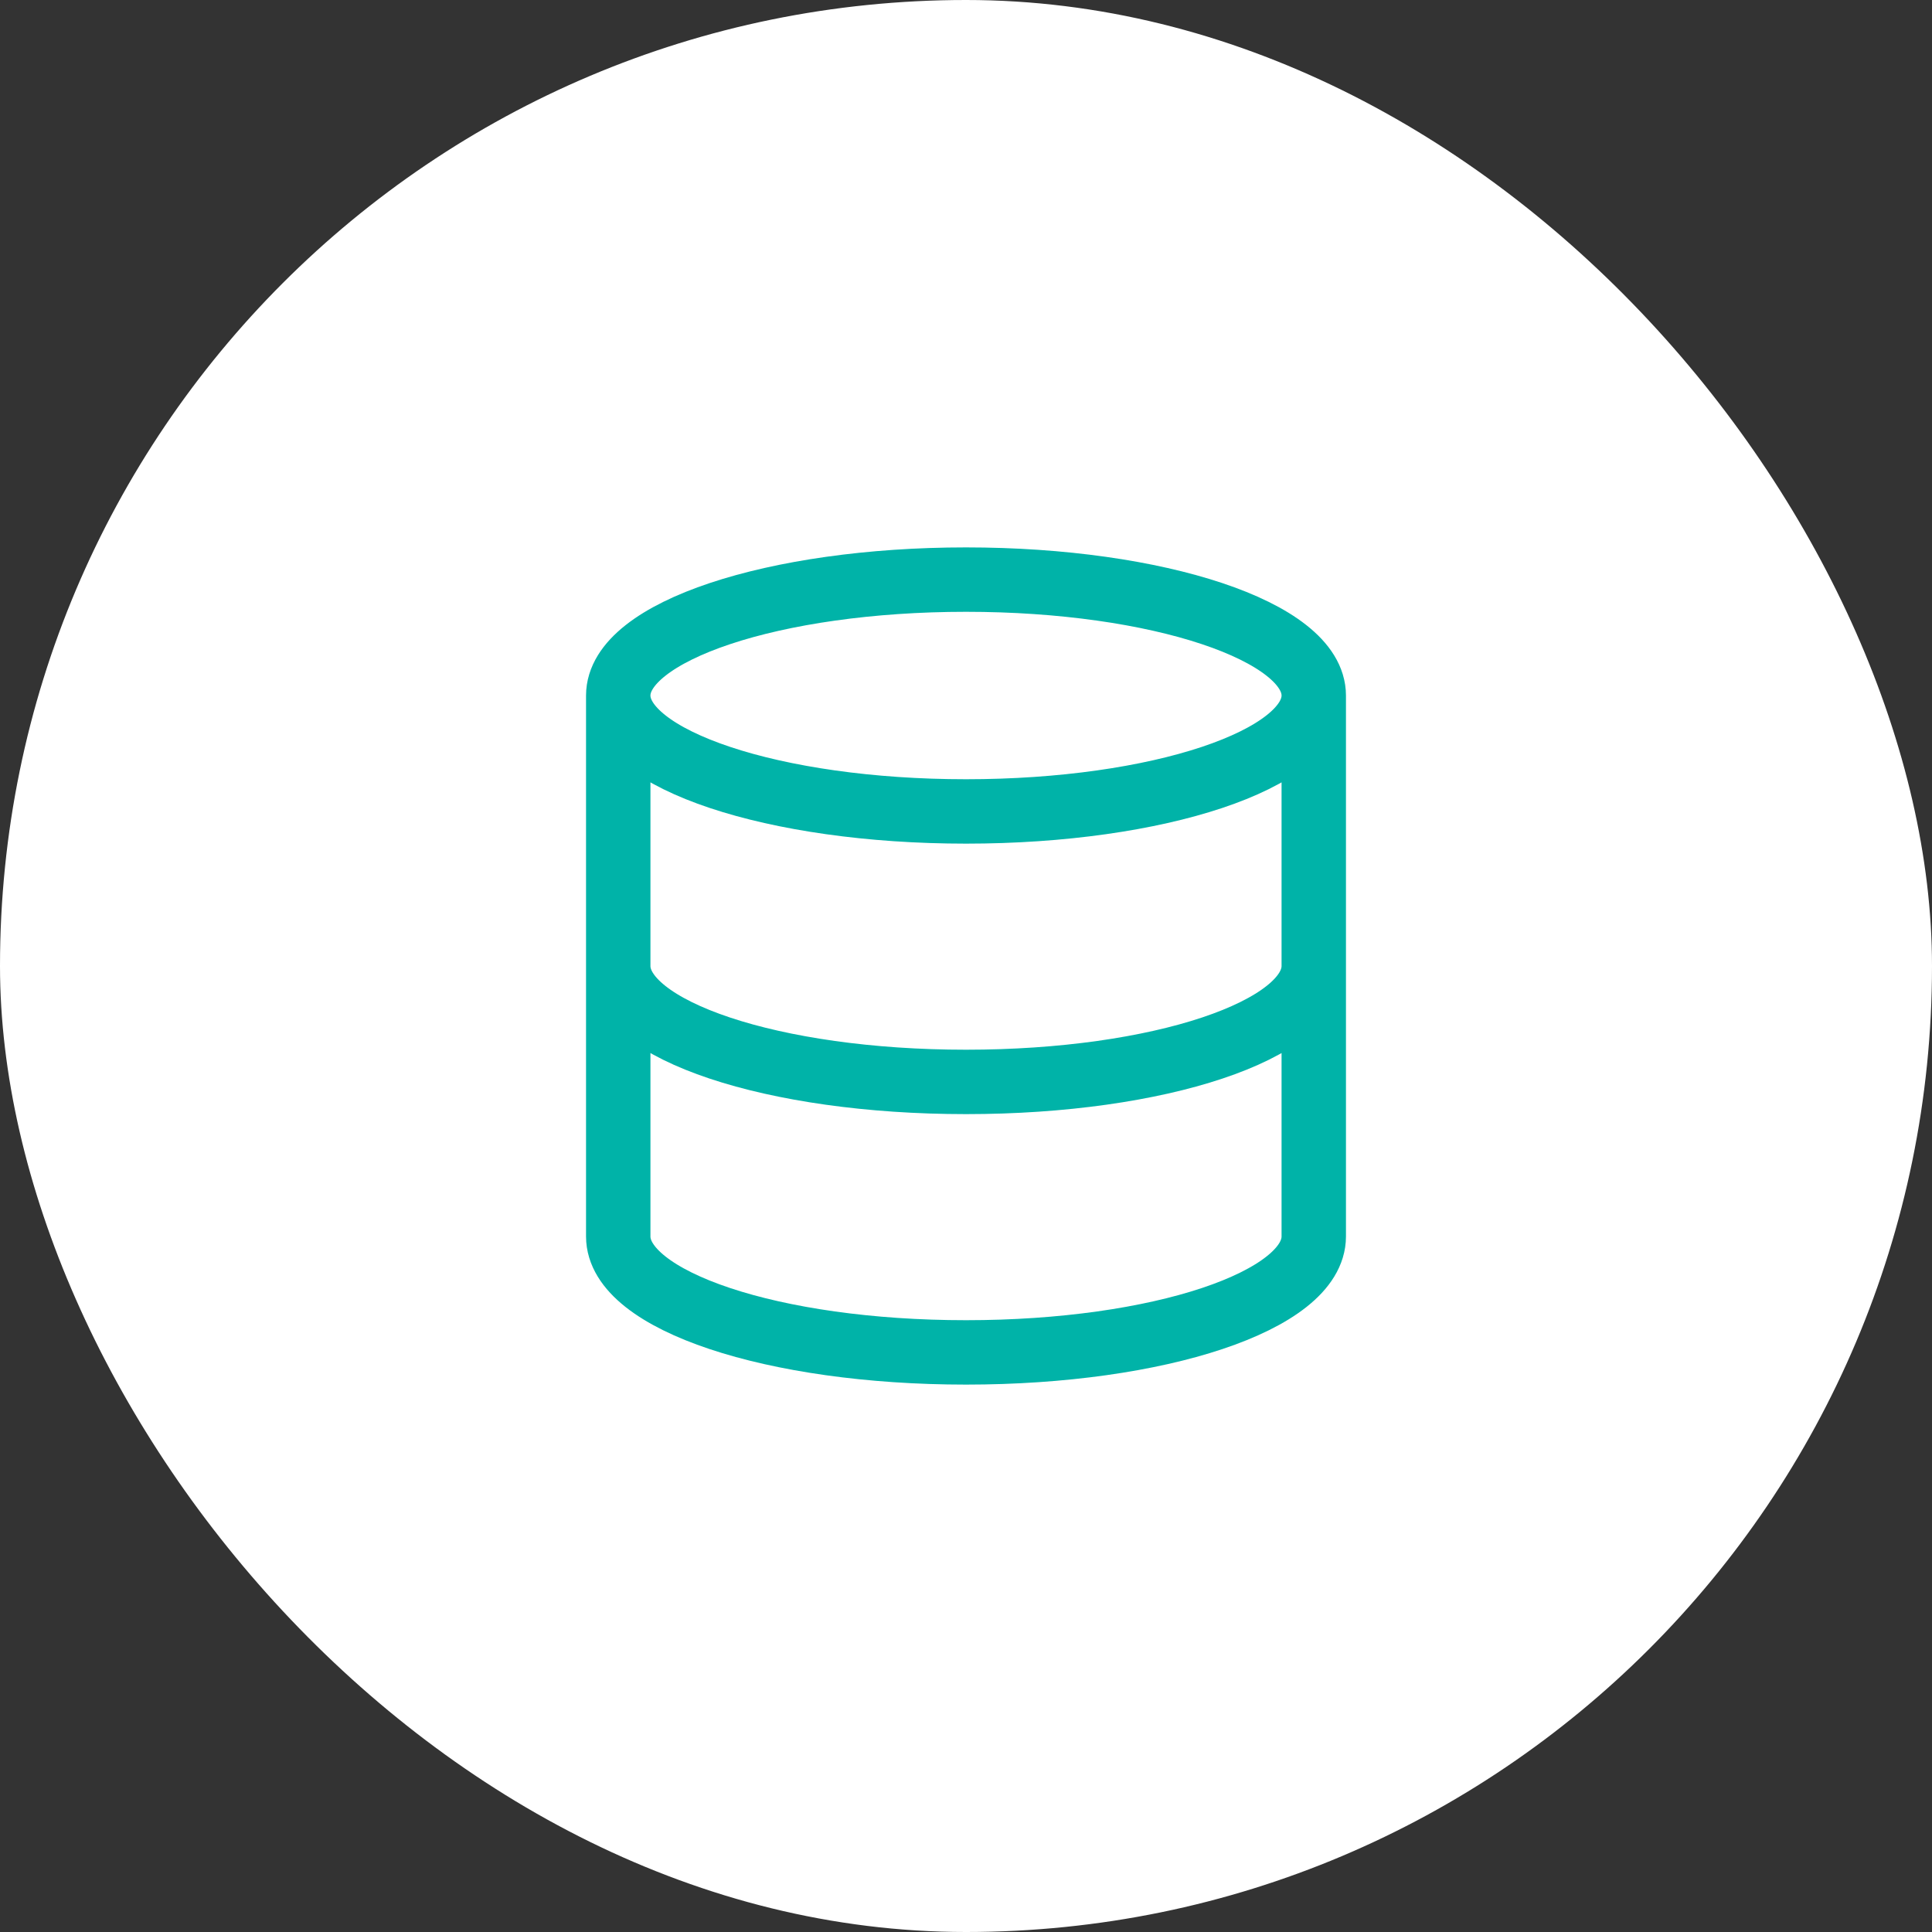
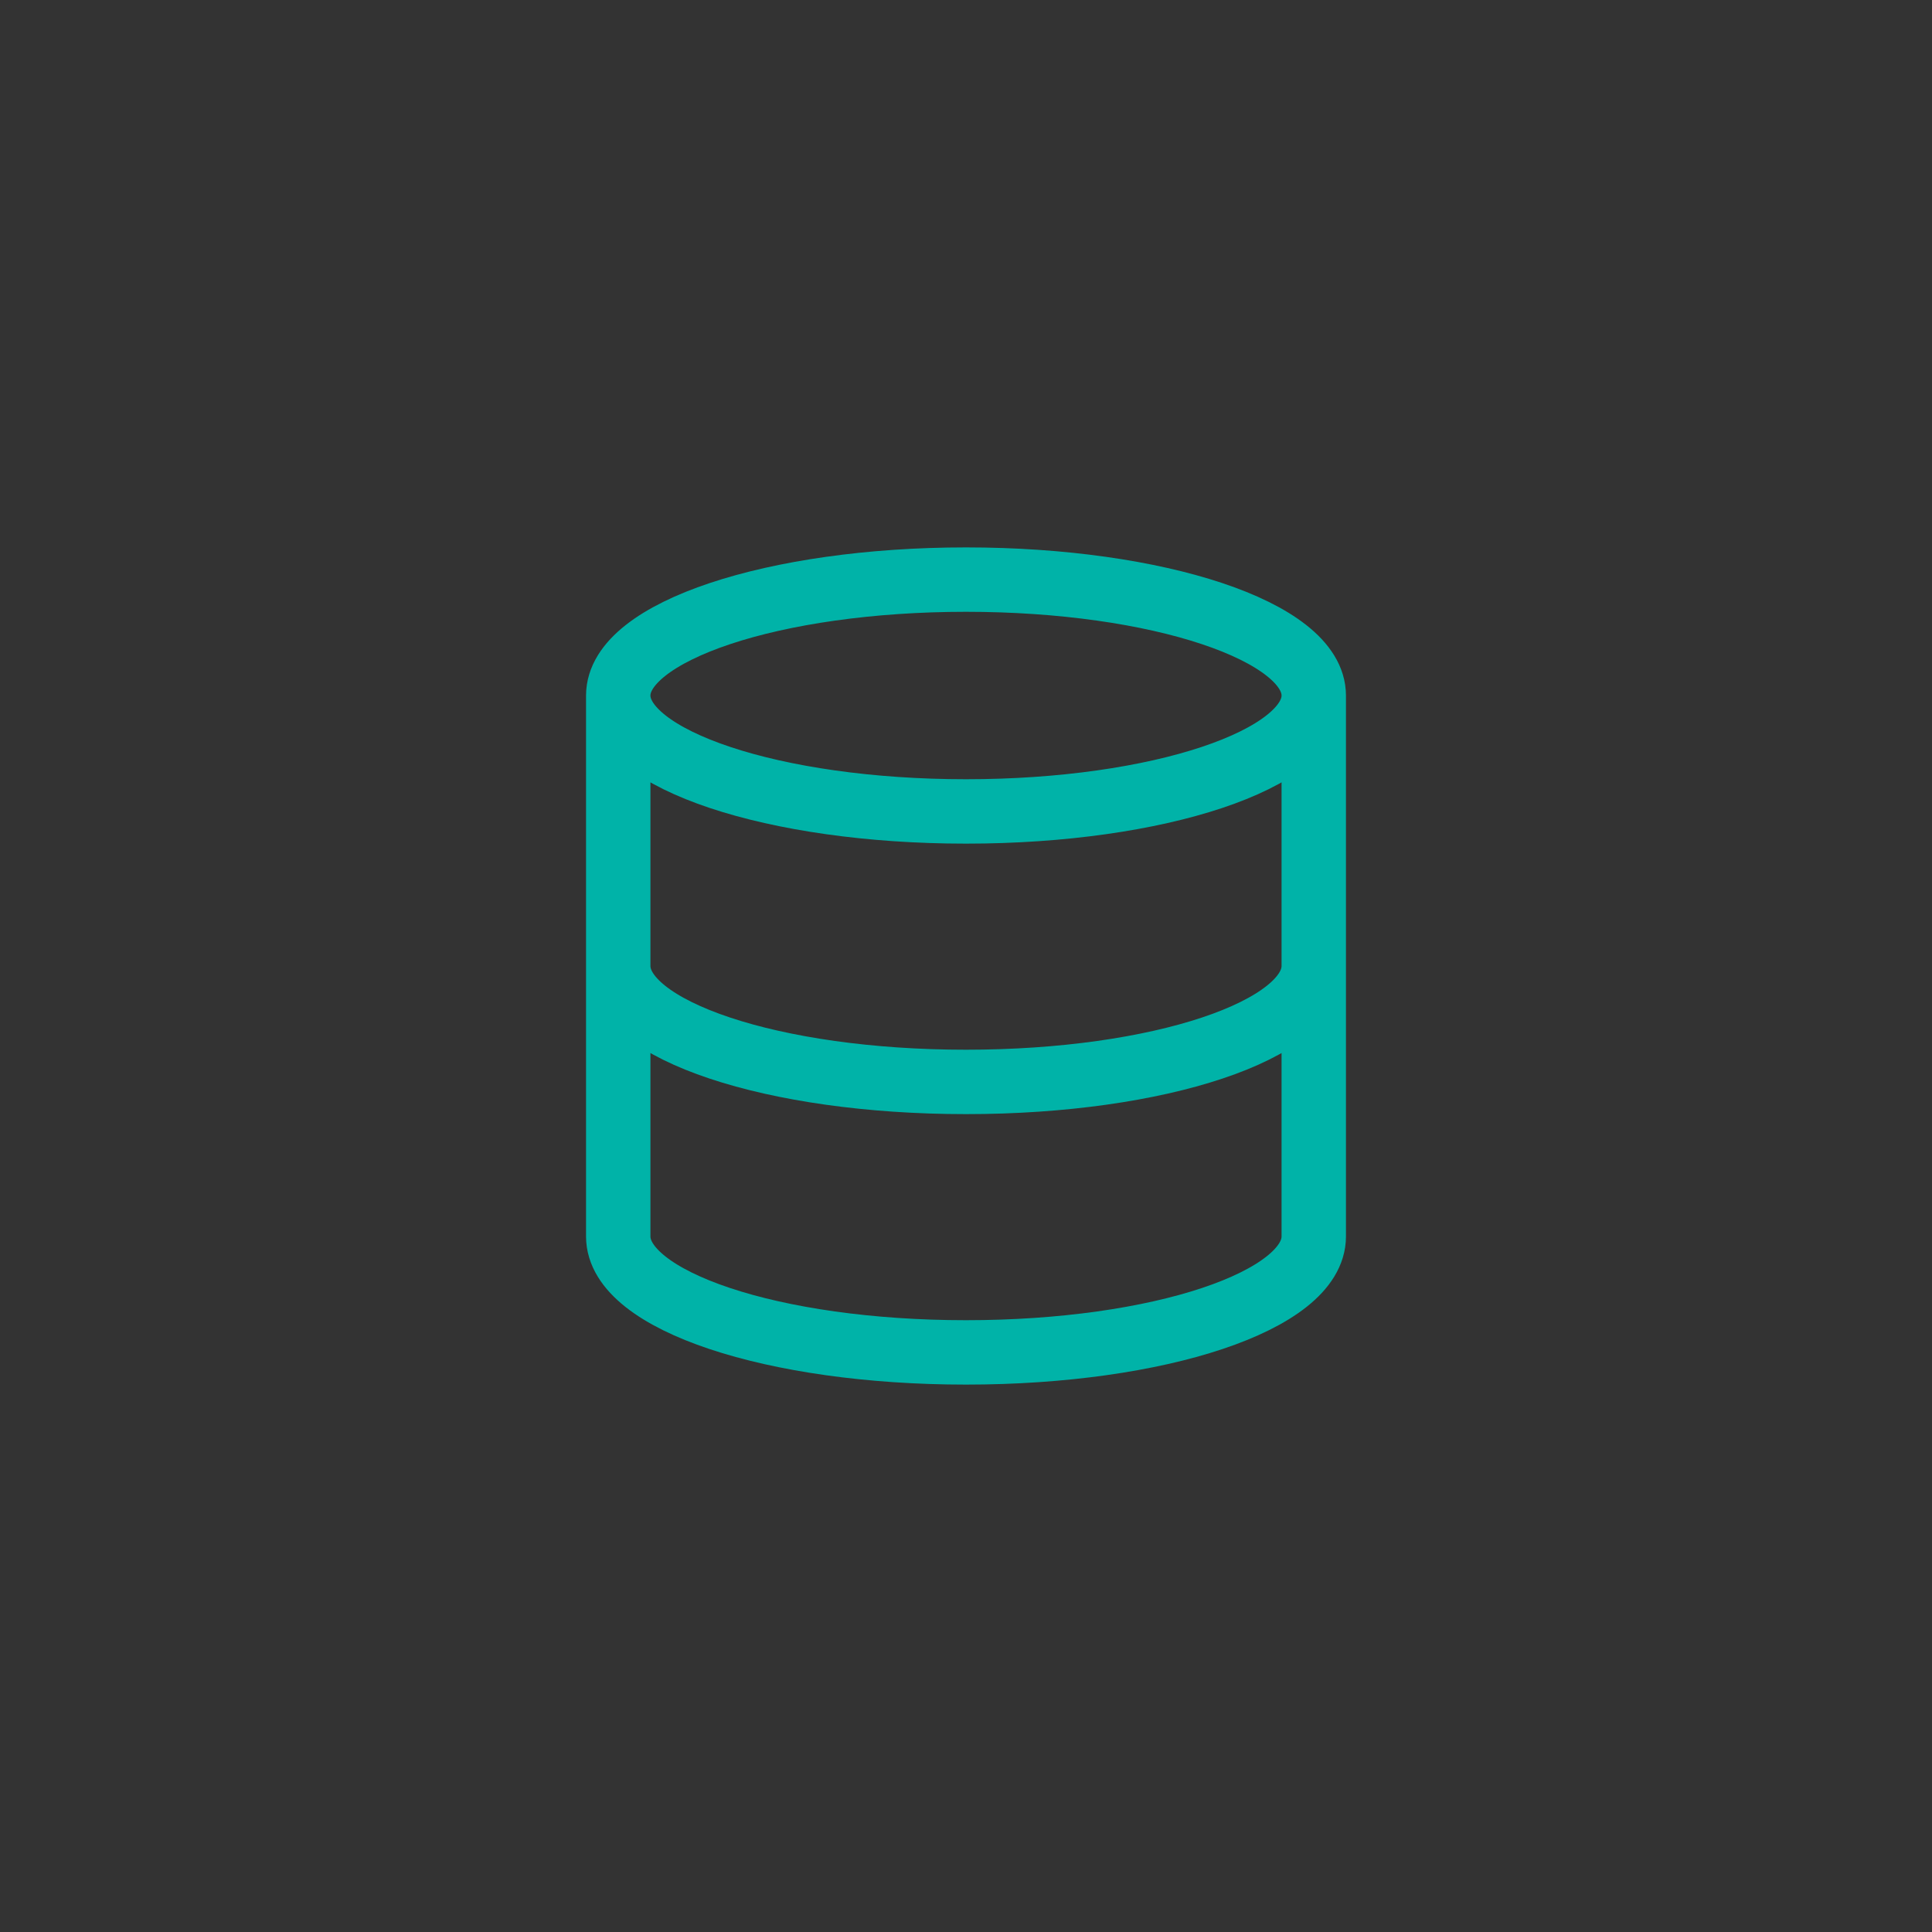
<svg xmlns="http://www.w3.org/2000/svg" width="60" height="60" viewBox="0 0 60 60" fill="none">
  <rect x="0" y="0" width="60" height="60" fill="#333333" stroke="none" />
-   <rect width="60" height="60" rx="30" fill="white" />
  <path d="M40.8 21.6C40.8 23.588 35.965 25.2 30 25.2C24.035 25.2 19.2 23.588 19.2 21.6M40.8 21.6C40.8 19.612 35.965 18 30 18C24.035 18 19.2 19.612 19.2 21.6M40.8 21.6V38.4C40.8 40.392 36 42 30 42C24 42 19.2 40.392 19.2 38.4V21.6M40.8 30C40.8 31.992 36 33.6 30 33.6C24 33.6 19.2 31.992 19.2 30" stroke="#00B3A8" stroke-width="2" stroke-linecap="round" stroke-linejoin="round" />
</svg>